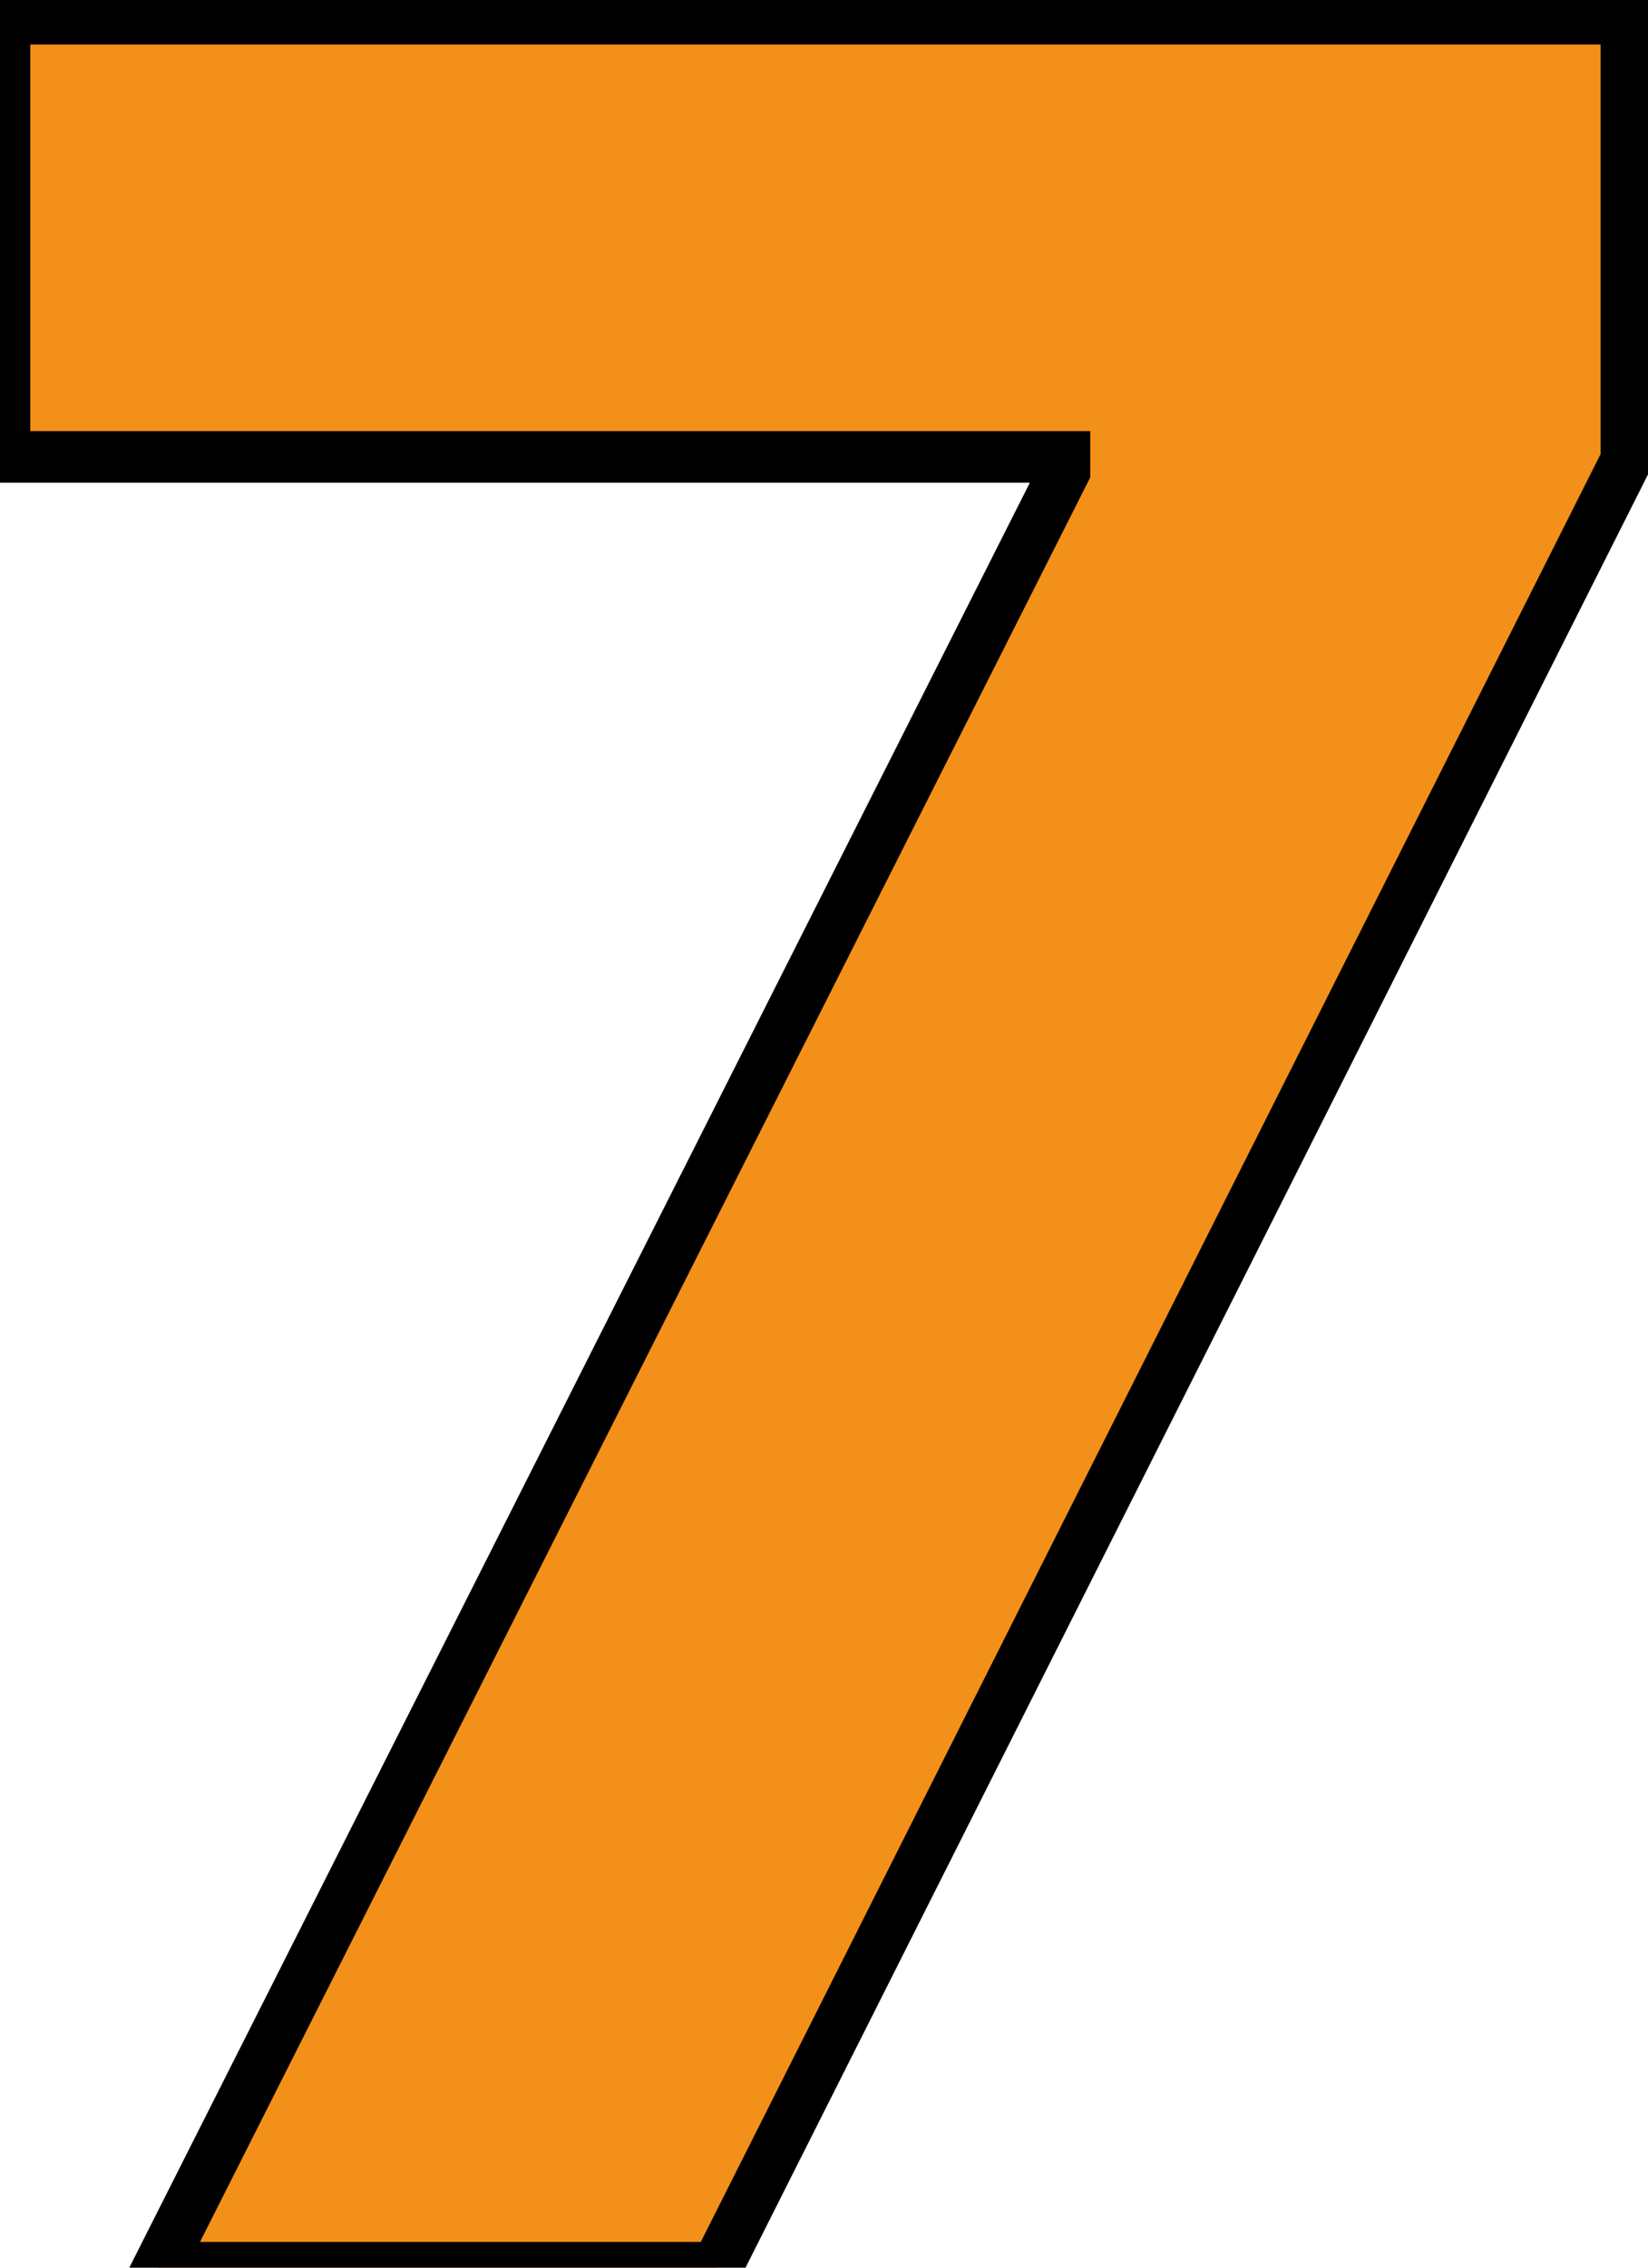
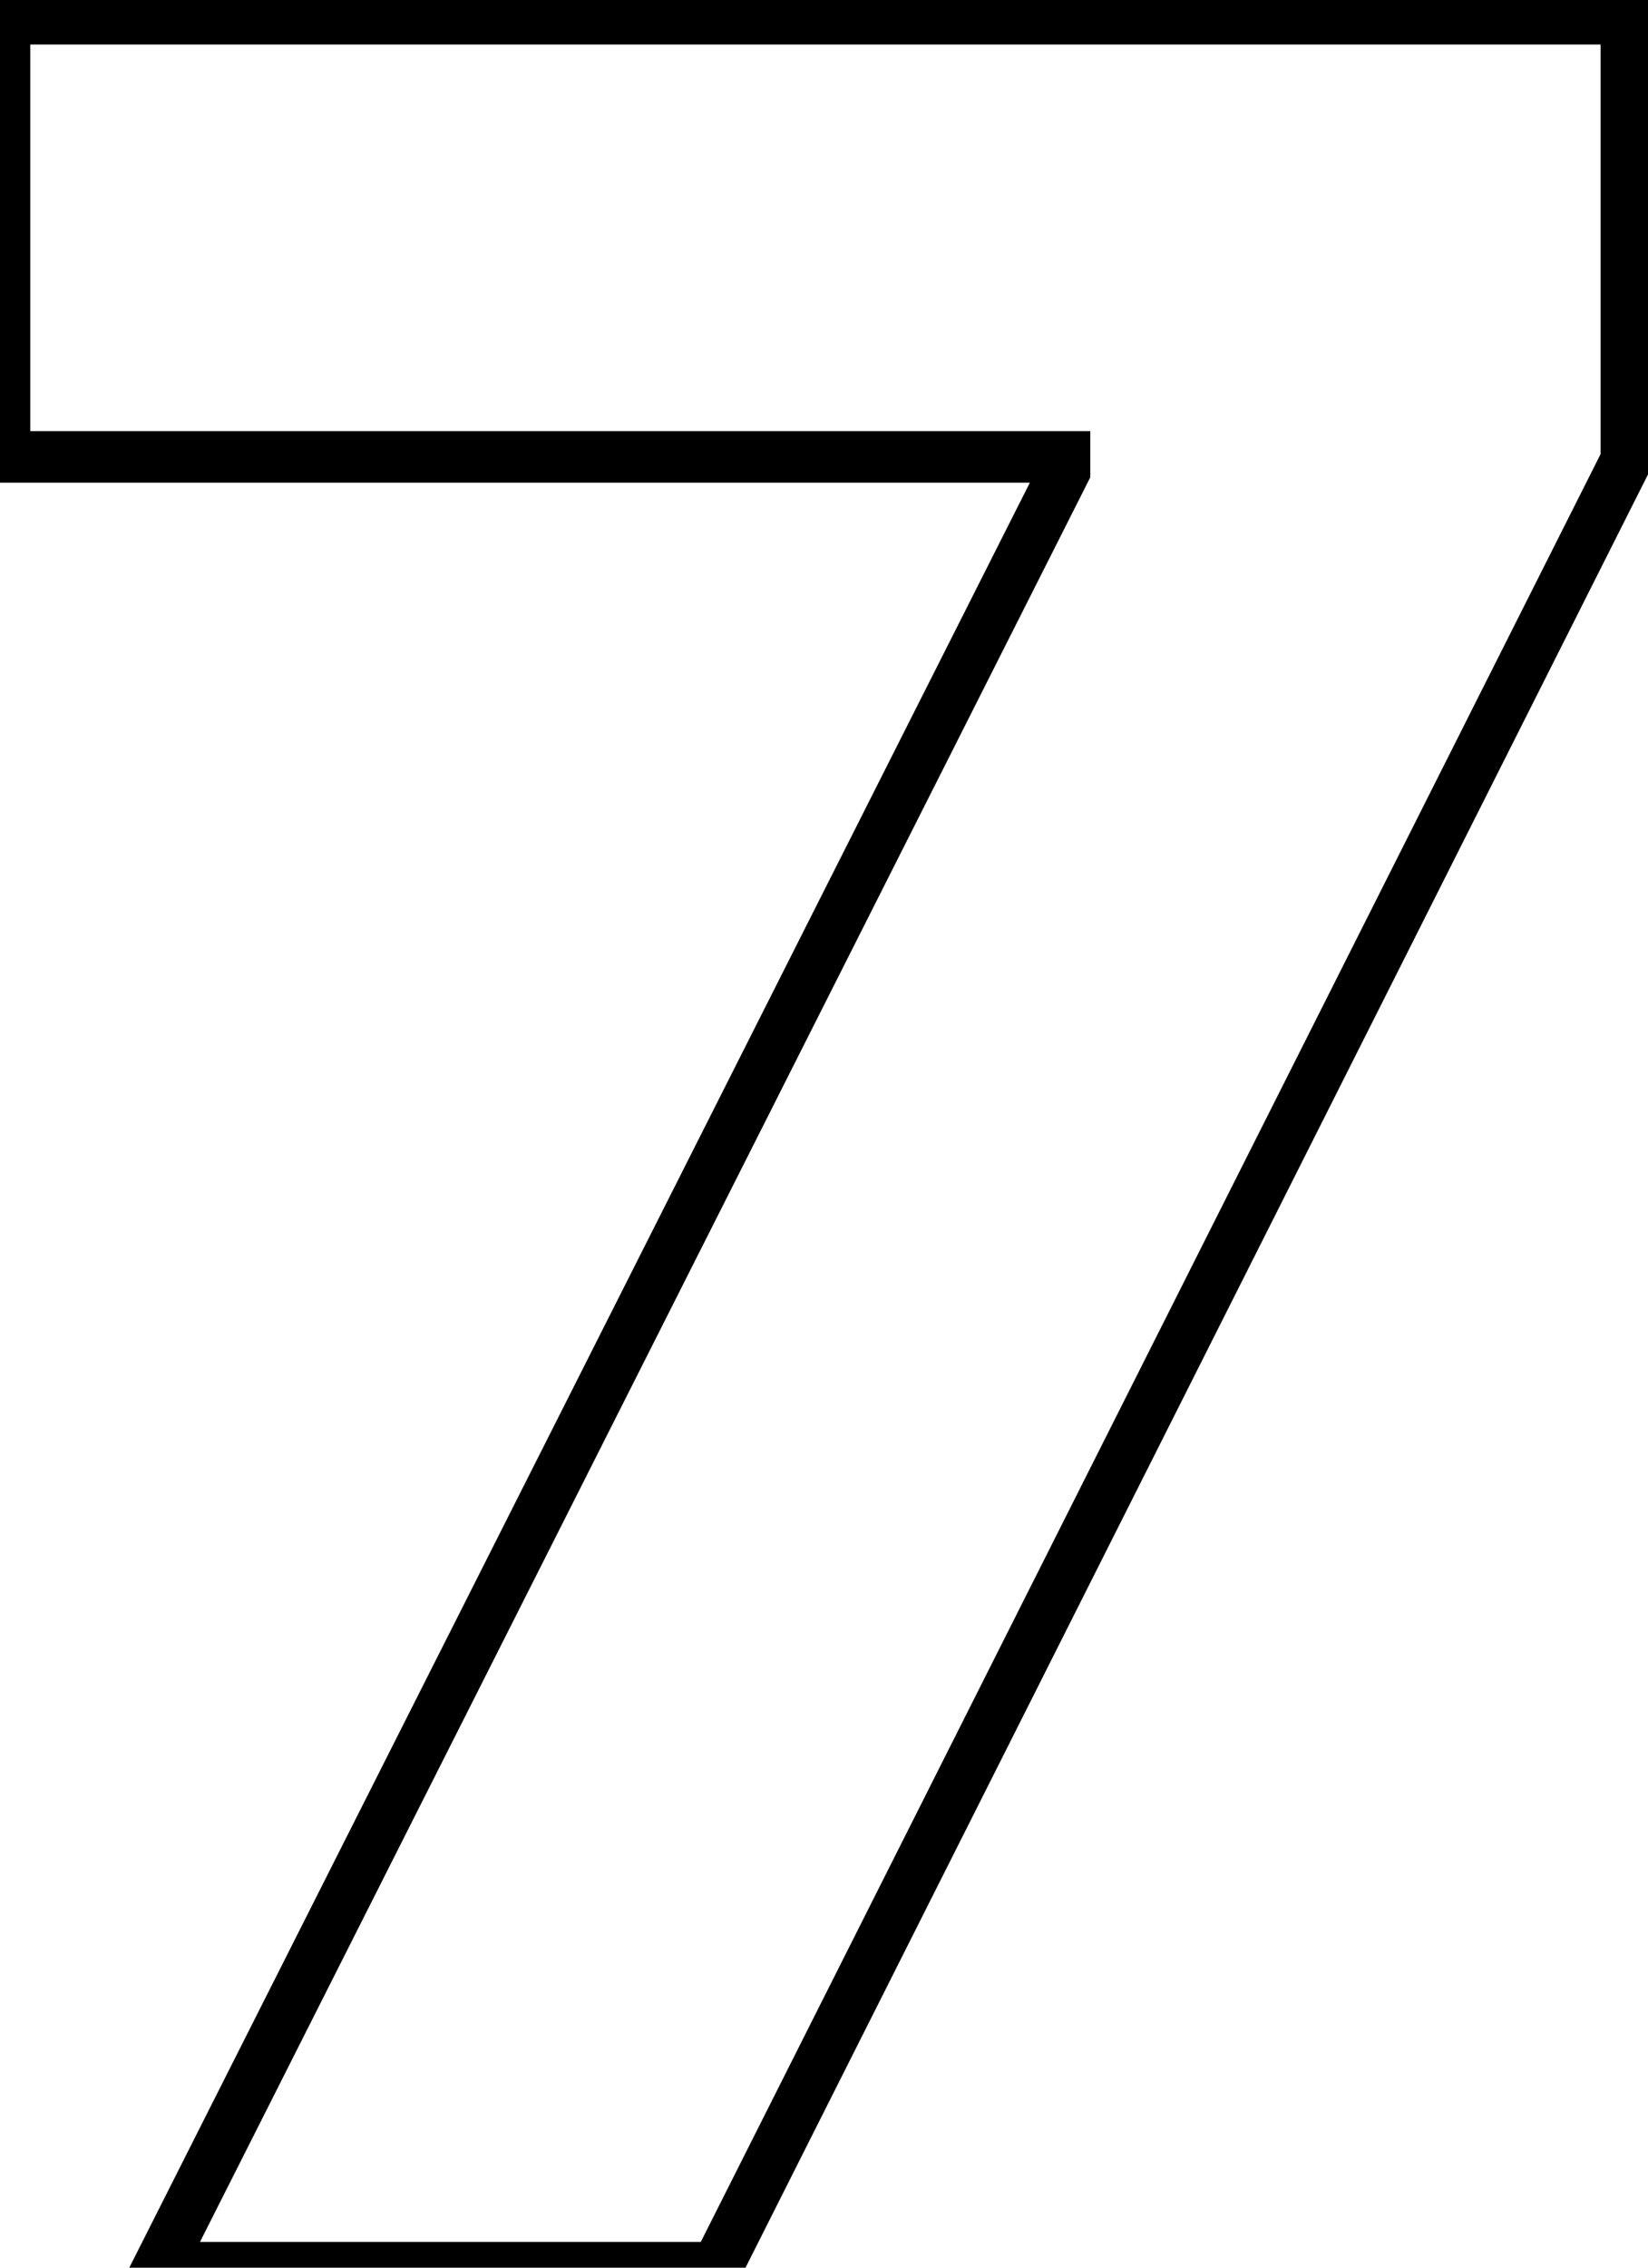
<svg xmlns="http://www.w3.org/2000/svg" width="64" height="88" viewBox="0 0 64 88" fill="none">
-   <path d="M6.142 88L41.341 18.284V17.73H0.176V0.727H63.159V17.858L27.832 88H6.142Z" fill="#F39019" />
  <path d="M6.142 88L5.249 87.549L4.517 89H6.142V88ZM41.341 18.284L42.234 18.735L42.341 18.522V18.284H41.341ZM41.341 17.73H42.341V16.73H41.341V17.73ZM0.176 17.73H-0.824V18.73H0.176V17.73ZM0.176 0.727V-0.273H-0.824V0.727H0.176ZM63.159 0.727H64.159V-0.273H63.159V0.727ZM63.159 17.858L64.052 18.308L64.159 18.096V17.858H63.159ZM27.832 88V89H28.448L28.726 88.45L27.832 88ZM7.035 88.451L42.234 18.735L40.448 17.833L5.249 87.549L7.035 88.451ZM42.341 18.284V17.73H40.341V18.284H42.341ZM41.341 16.73H0.176V18.73H41.341V16.73ZM1.176 17.73V0.727H-0.824V17.73H1.176ZM0.176 1.727H63.159V-0.273H0.176V1.727ZM62.159 0.727V17.858H64.159V0.727H62.159ZM62.266 17.408L26.939 87.55L28.726 88.45L64.052 18.308L62.266 17.408ZM27.832 87H6.142V89H27.832V87Z" fill="black" />
</svg>